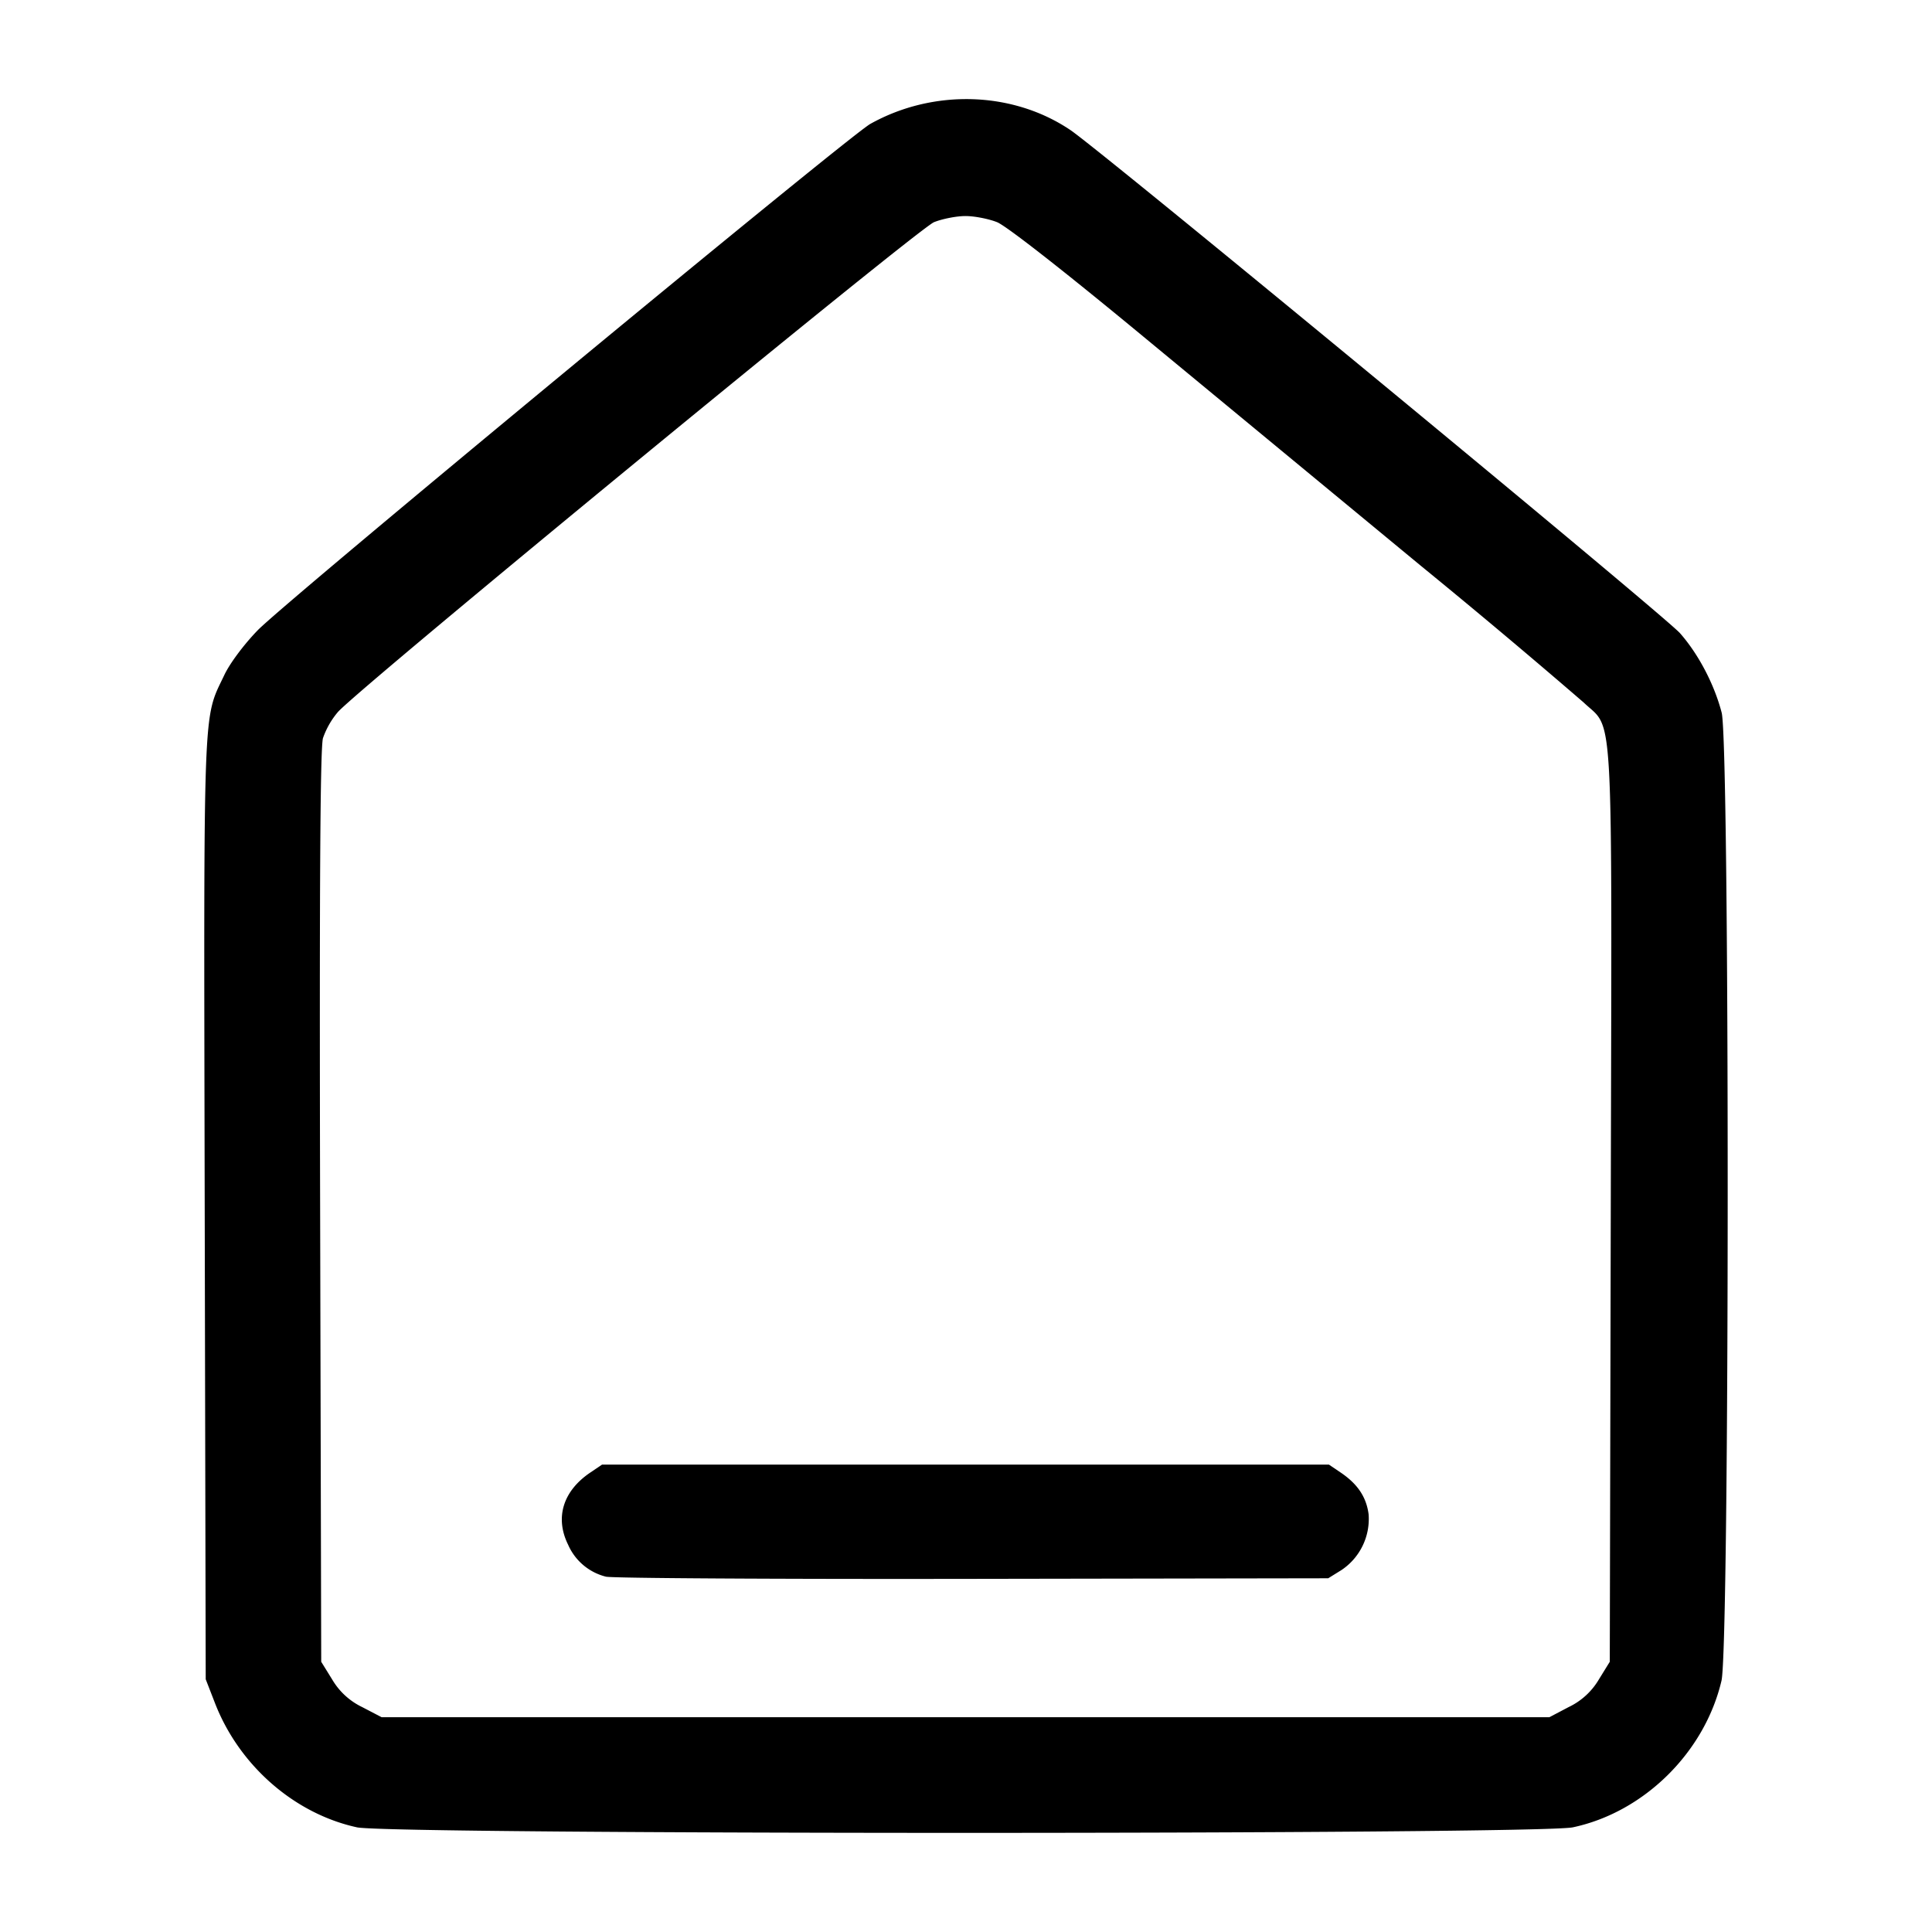
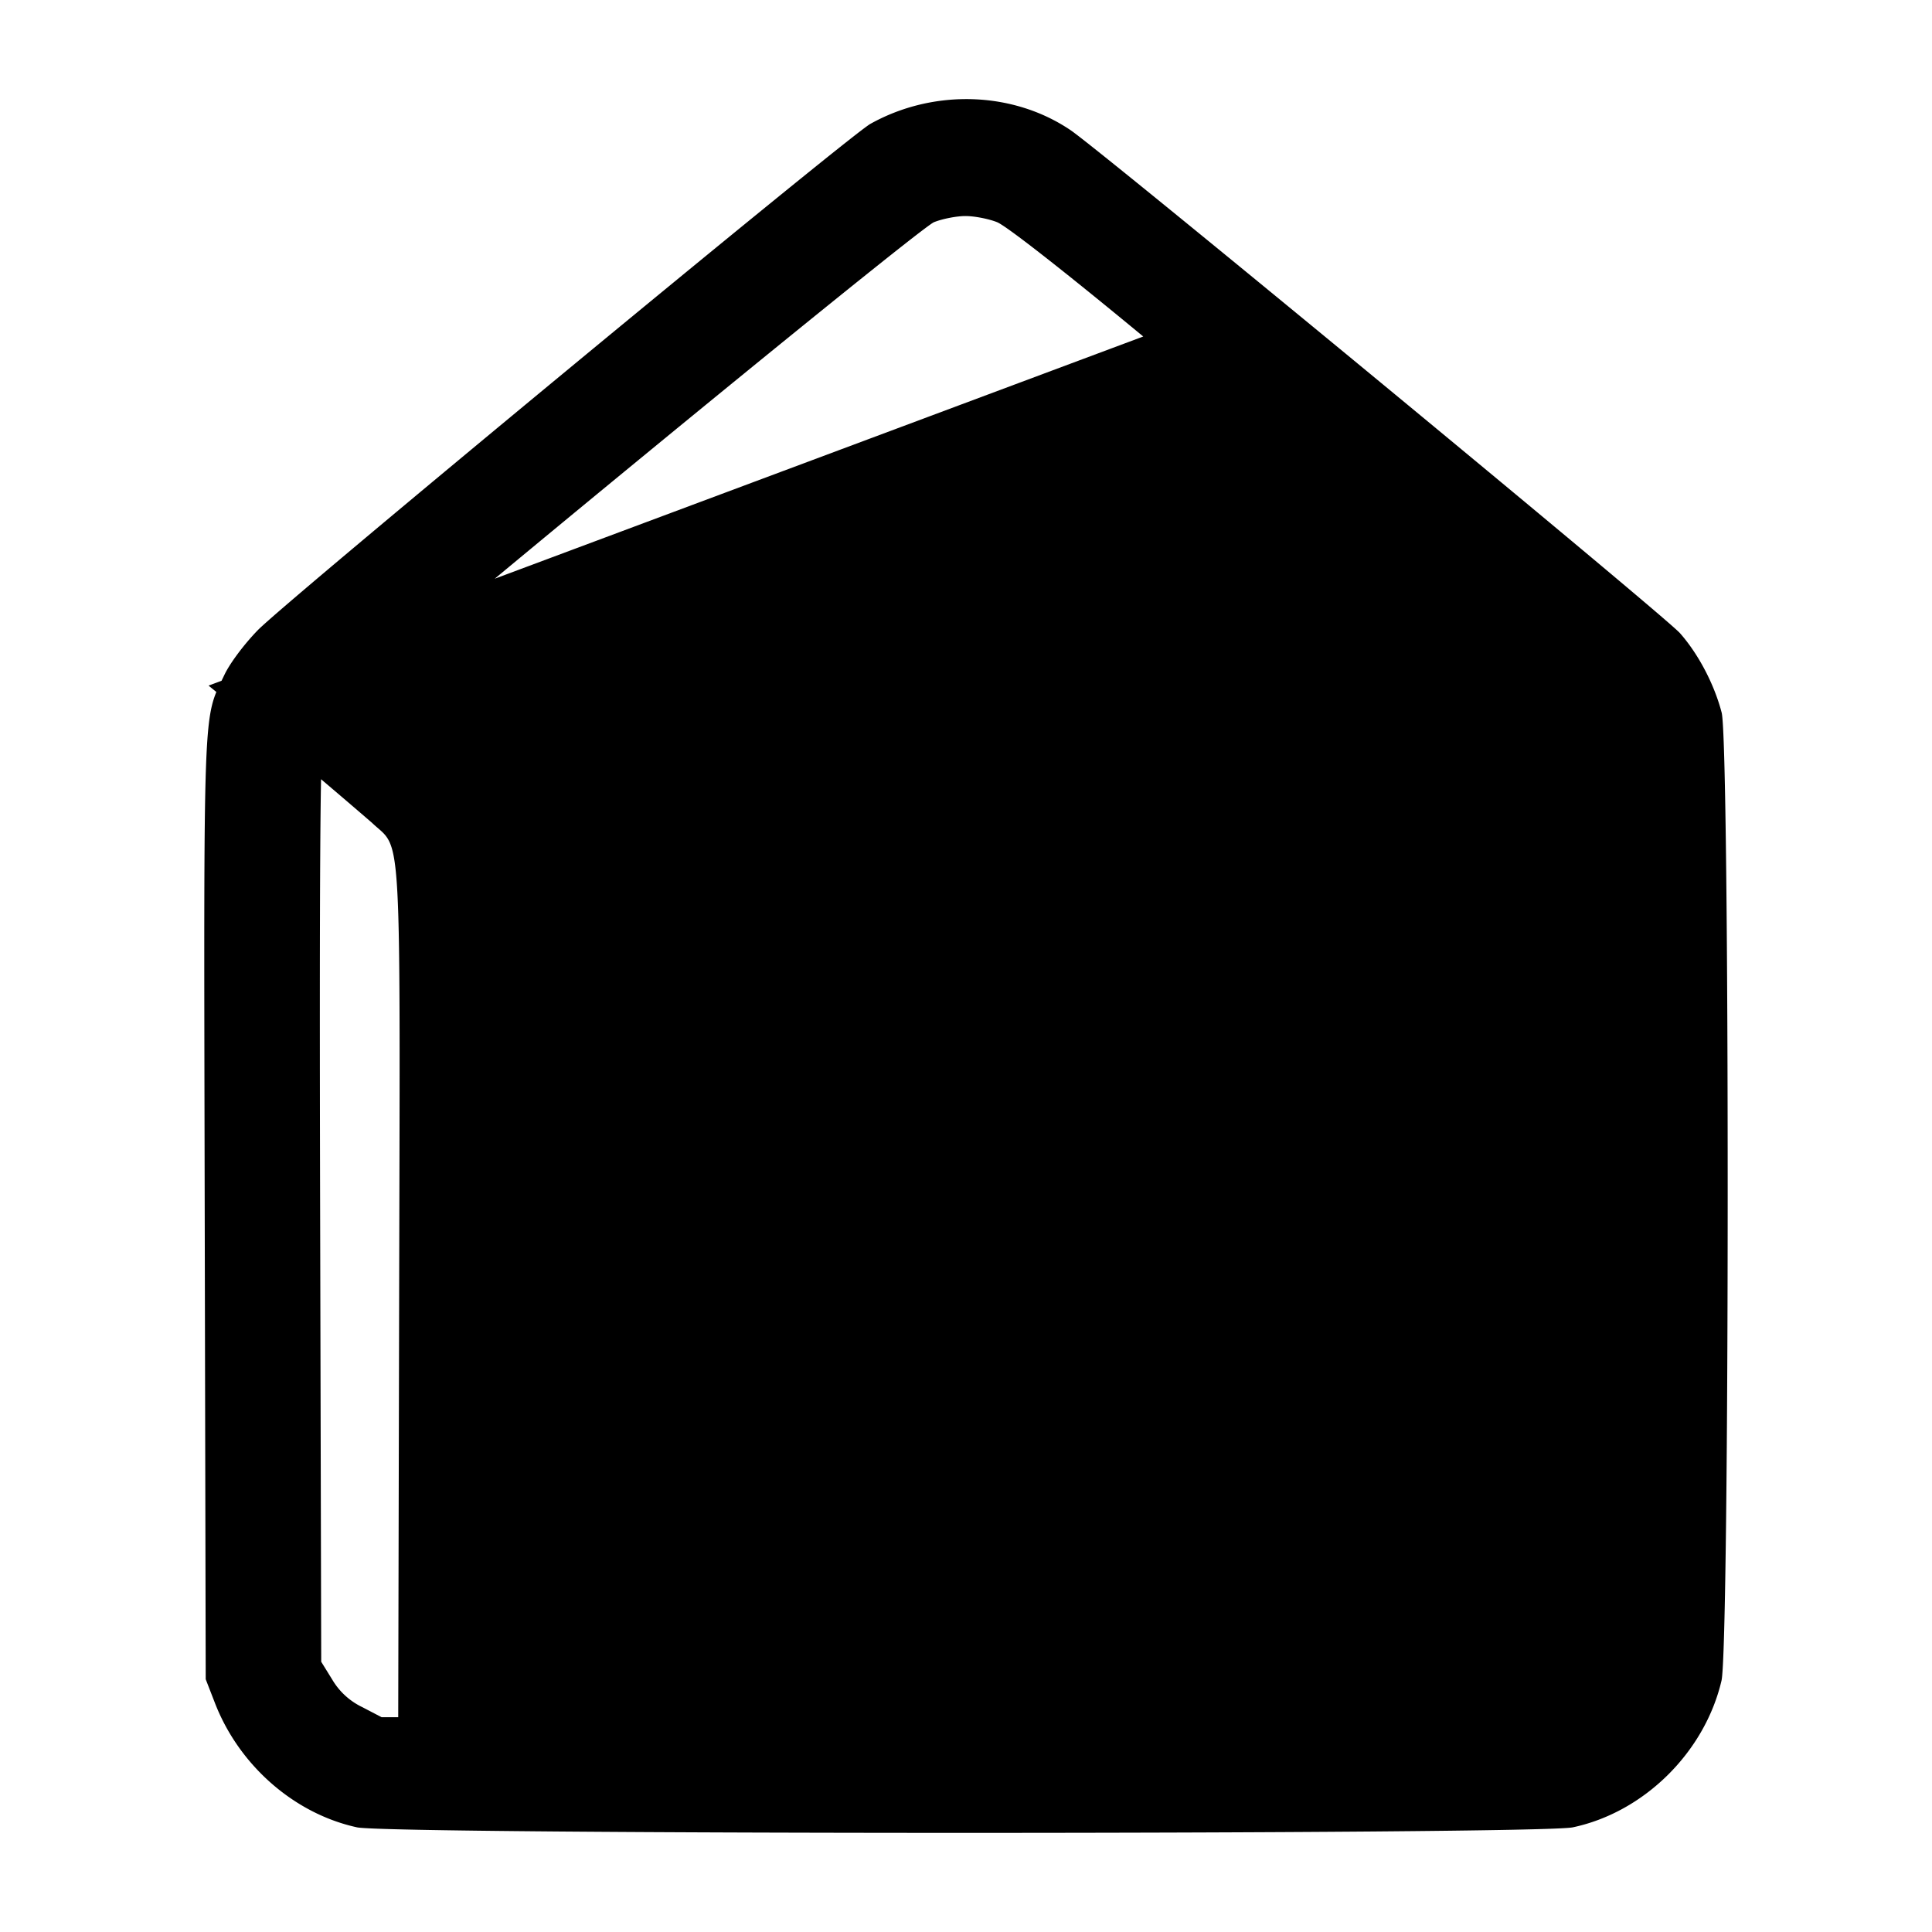
<svg xmlns="http://www.w3.org/2000/svg" xml:space="preserve" id="svg10" width="23" height="23" fill="none" version="1.1">
-   <path id="path2354" d="M4.25 21.754c-.745-.162-1.402-.736-1.69-1.477l-.111-.286-.012-5.603c-.012-6.116-.024-5.81.233-6.351.065-.139.235-.366.398-.534.34-.35 7.034-5.883 7.293-6.028.75-.419 1.696-.39 2.383.074.378.255 7.072 5.78 7.256 5.989.219.248.409.61.496.946.097.372.095 11.113-.002 11.524-.2.854-.924 1.567-1.77 1.746-.416.088-14.07.088-14.475 0zm14.425-1.432a.832.832 0 0 0 .36-.33l.129-.209.012-5.439c.013-6.117.04-5.633-.324-5.982a92.82 92.82 0 0 0-1.944-1.632L13.61 4.006c-.943-.78-1.63-1.317-1.74-1.361-.1-.04-.27-.073-.376-.073-.107 0-.275.033-.375.073-.188.075-6.849 5.549-7.097 5.832a.98.98 0 0 0-.177.31c-.033.113-.043 1.758-.034 5.579l.013 5.417.13.21a.832.832 0 0 0 .359.33l.23.12H18.445zM7.214 18.77a.667.667 0 0 1-.451-.381c-.158-.32-.062-.637.262-.857l.142-.096h8.654l.142.096c.2.136.303.29.33.495a.732.732 0 0 1-.323.664l-.158.098-4.232.007c-2.328.004-4.293-.008-4.366-.026z" style="font-weight:500;font-size:9.698px;font-family:Inter;-inkscape-font-specification:&quot;Inter, Medium&quot;;letter-spacing:0;word-spacing:0;fill:#000;stroke-width:.035" />
+   <path id="path2354" d="M4.25 21.754c-.745-.162-1.402-.736-1.69-1.477l-.111-.286-.012-5.603c-.012-6.116-.024-5.81.233-6.351.065-.139.235-.366.398-.534.34-.35 7.034-5.883 7.293-6.028.75-.419 1.696-.39 2.383.074.378.255 7.072 5.78 7.256 5.989.219.248.409.61.496.946.097.372.095 11.113-.002 11.524-.2.854-.924 1.567-1.77 1.746-.416.088-14.07.088-14.475 0za.832.832 0 0 0 .36-.33l.129-.209.012-5.439c.013-6.117.04-5.633-.324-5.982a92.82 92.82 0 0 0-1.944-1.632L13.61 4.006c-.943-.78-1.63-1.317-1.74-1.361-.1-.04-.27-.073-.376-.073-.107 0-.275.033-.375.073-.188.075-6.849 5.549-7.097 5.832a.98.98 0 0 0-.177.31c-.033.113-.043 1.758-.034 5.579l.013 5.417.13.21a.832.832 0 0 0 .359.33l.23.12H18.445zM7.214 18.77a.667.667 0 0 1-.451-.381c-.158-.32-.062-.637.262-.857l.142-.096h8.654l.142.096c.2.136.303.29.33.495a.732.732 0 0 1-.323.664l-.158.098-4.232.007c-2.328.004-4.293-.008-4.366-.026z" style="font-weight:500;font-size:9.698px;font-family:Inter;-inkscape-font-specification:&quot;Inter, Medium&quot;;letter-spacing:0;word-spacing:0;fill:#000;stroke-width:.035" />
</svg>